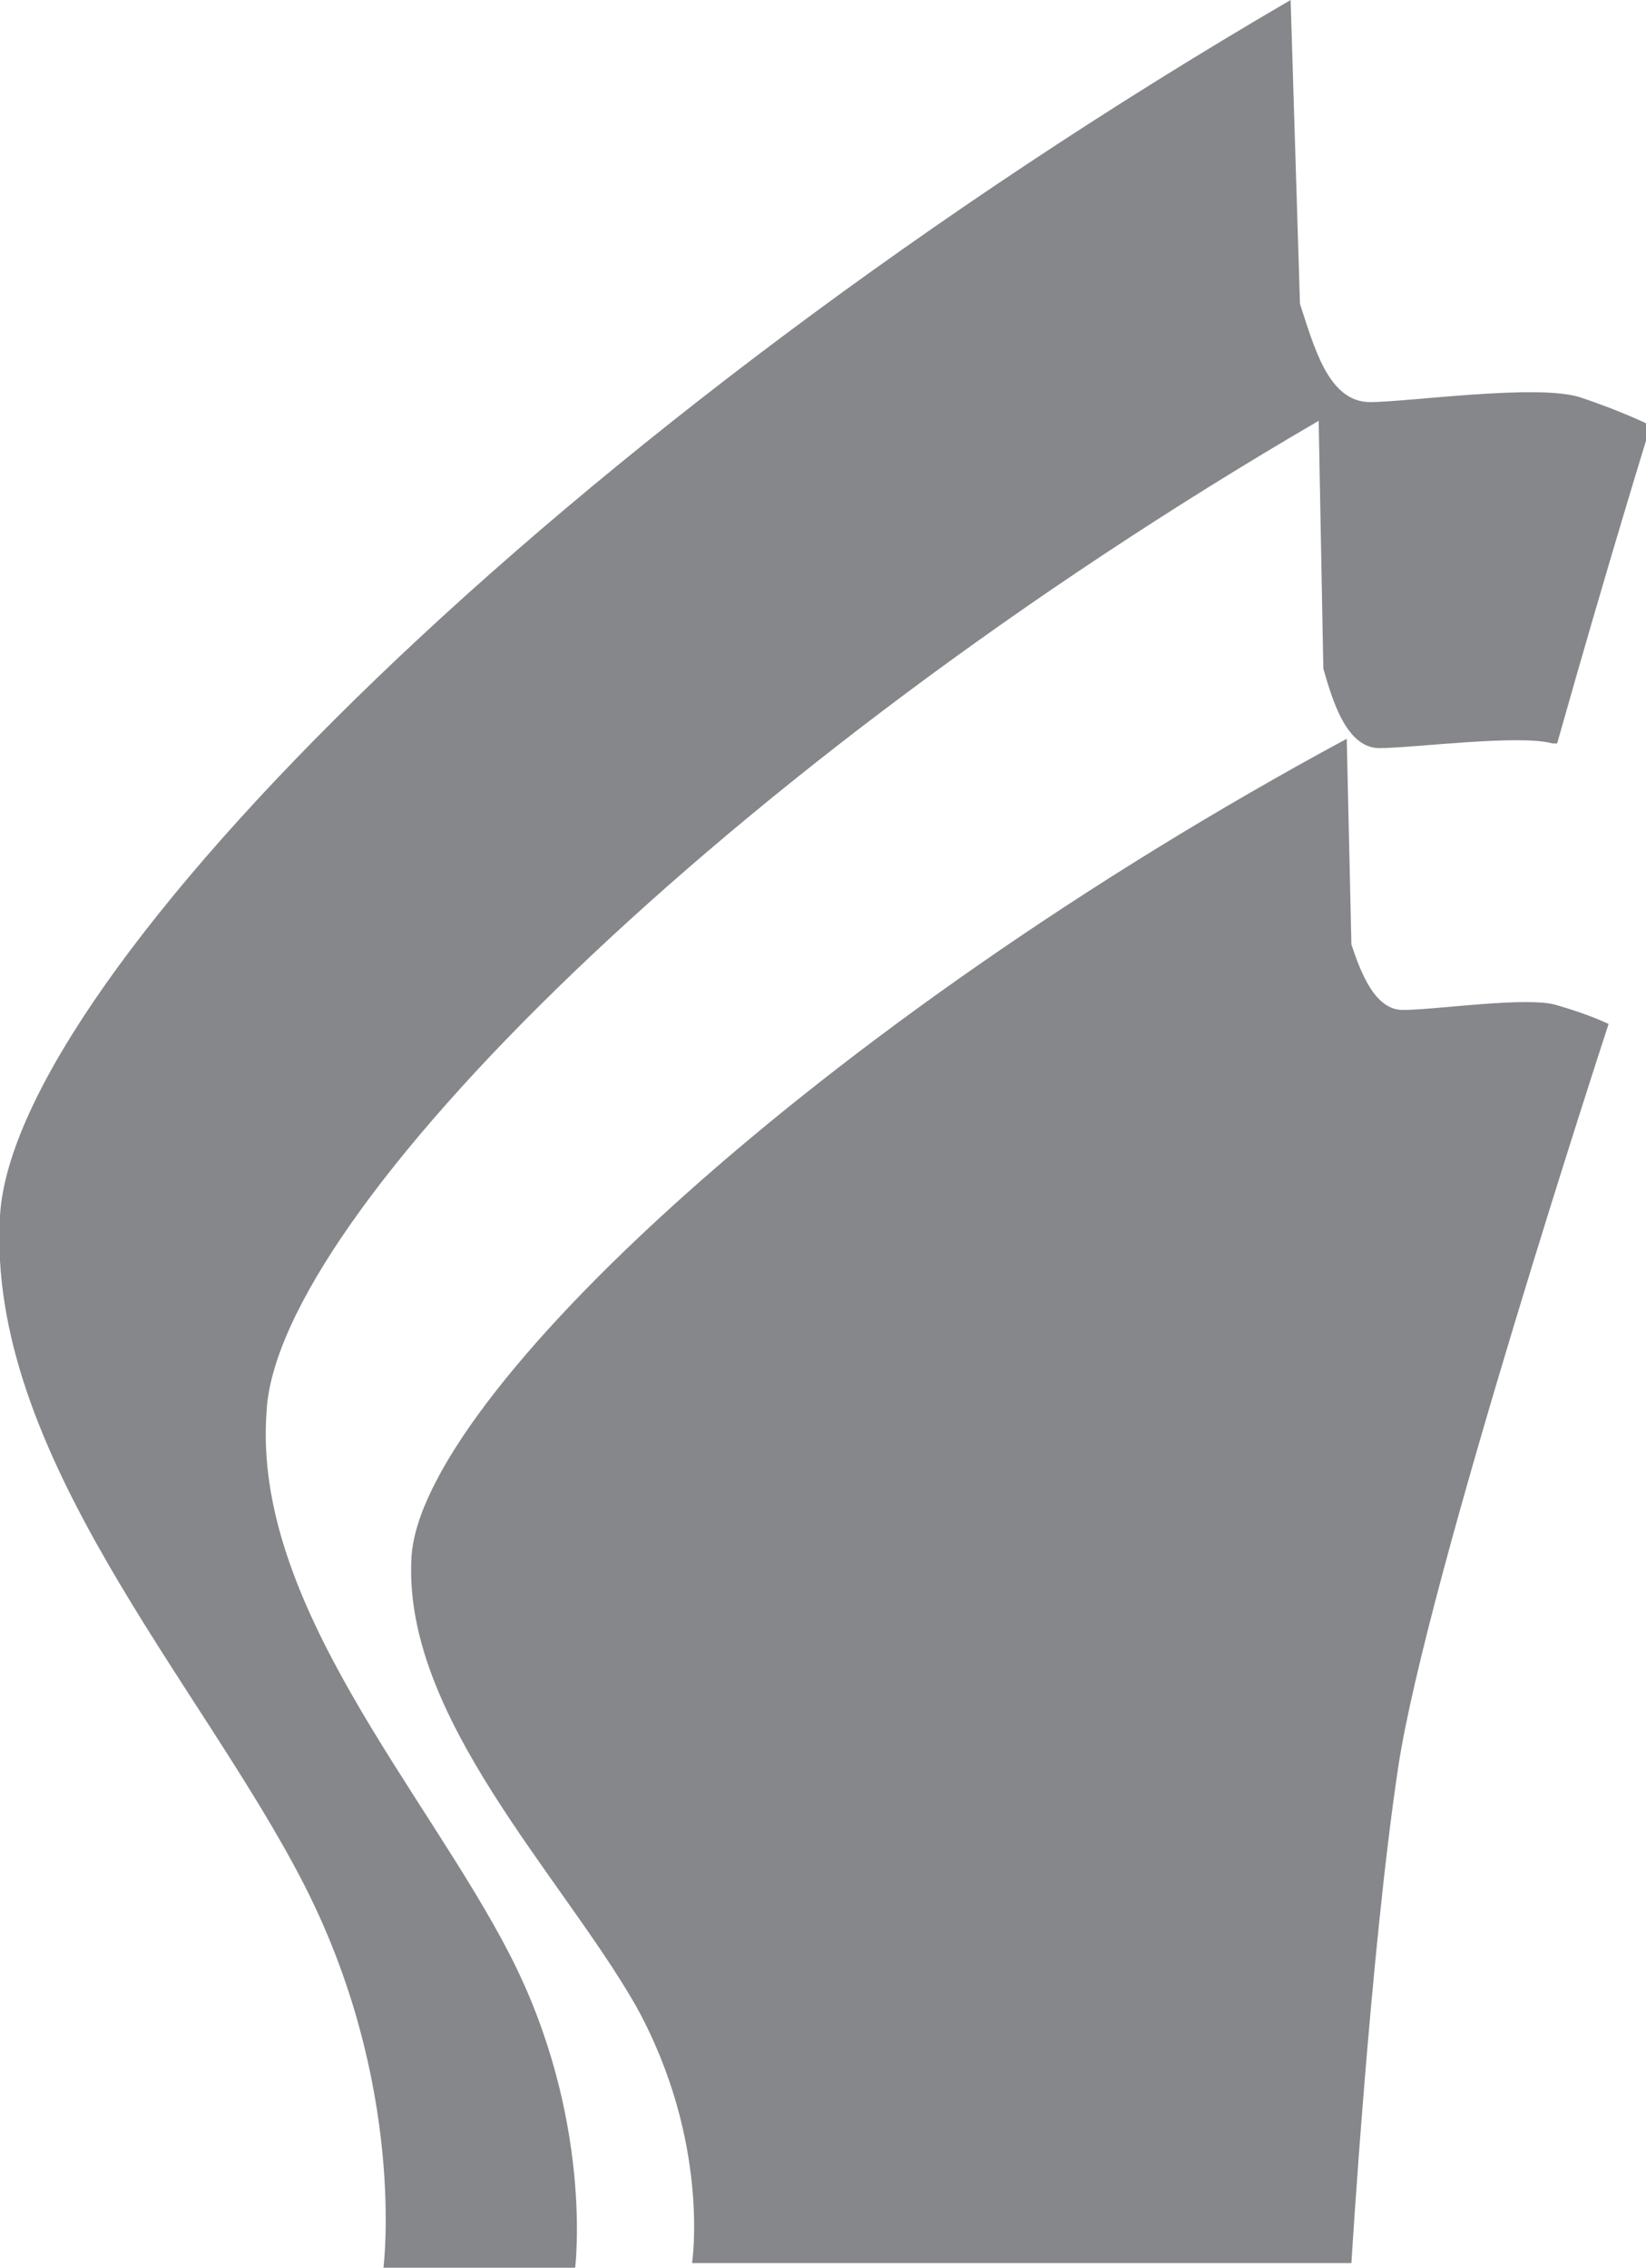
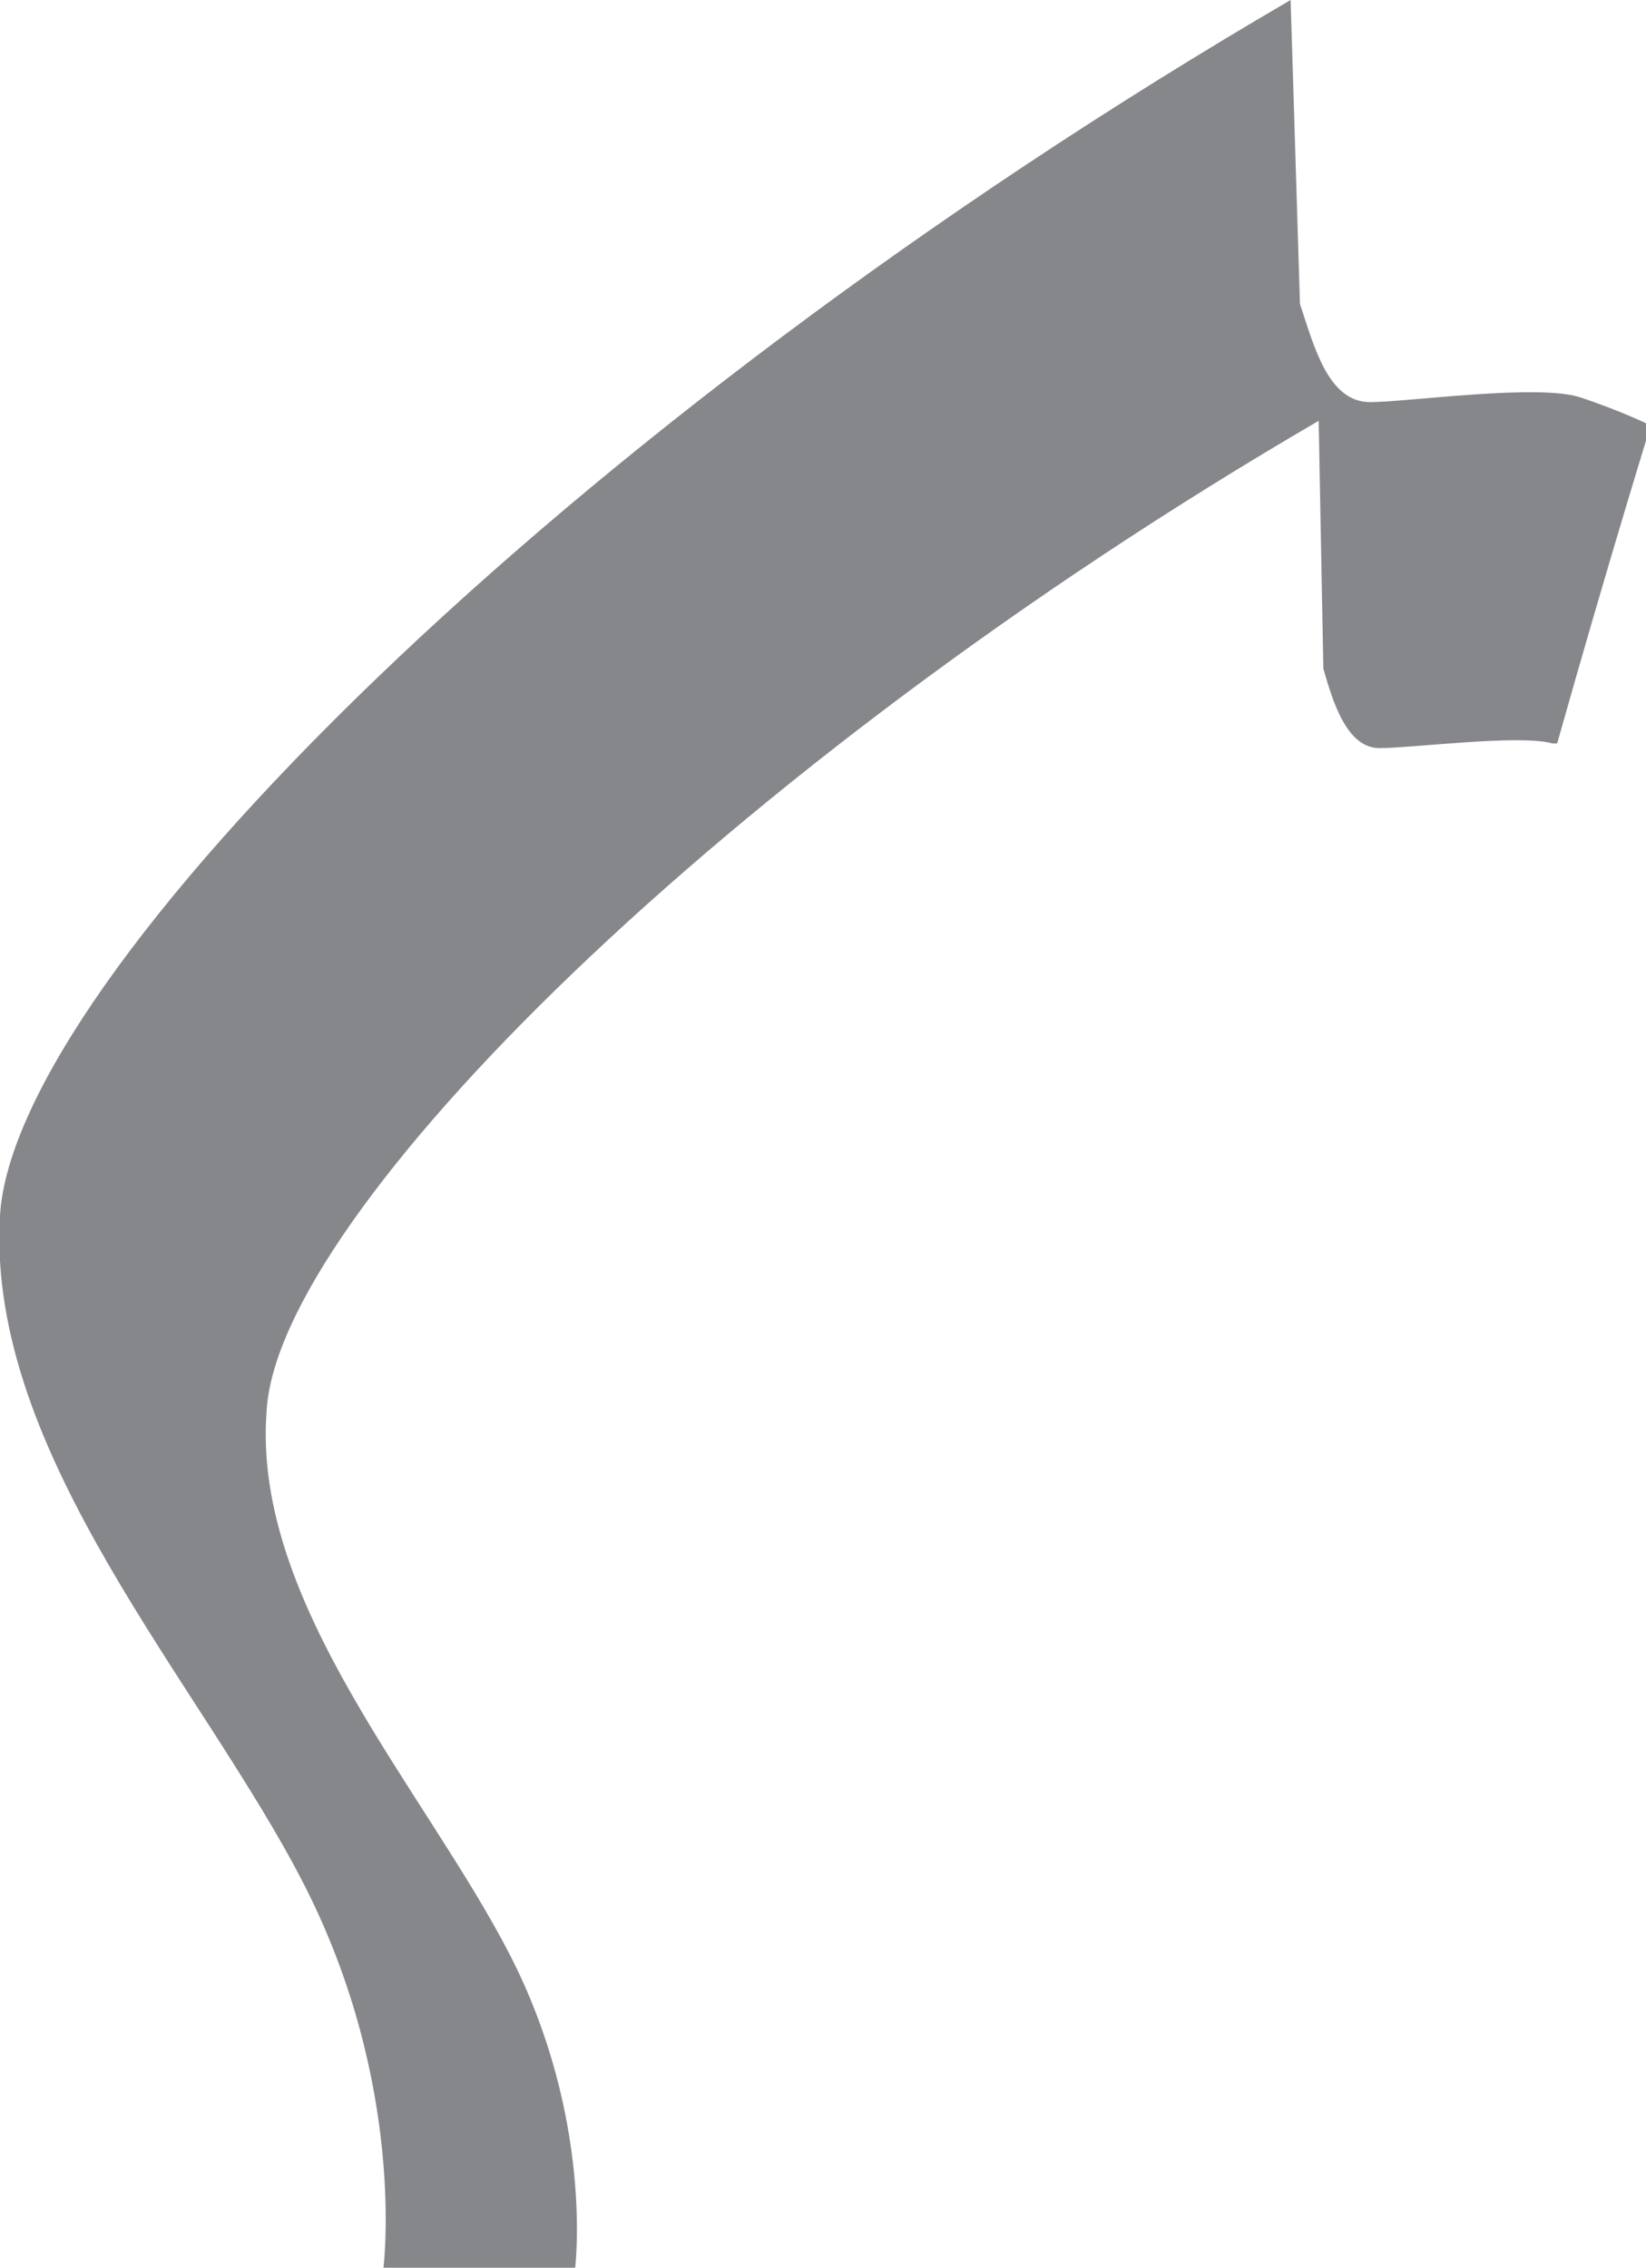
<svg xmlns="http://www.w3.org/2000/svg" width="35.2" height="48.5">
  <g fill="#85878A">
    <path d="M5.7 30.2C5.9 26 15.5 16.4 28.2 9l.1 5.3c.2.7.5 1.7 1.2 1.7s3-.3 3.7-.1h.1c1.1-3.9 2-6.8 2-6.8s-.6-.3-1.5-.6-3.7.1-4.5.1c-.9 0-1.2-1.2-1.5-2.1L27.6 0C12 9.1.3 20.9 0 26c-.3 5.1 4.3 10 6.5 14.3 2.2 4.3 1.7 8.2 1.7 8.2h4.1s.4-3.2-1.4-6.7-5.5-7.5-5.2-11.6z" />
-     <path d="M30 21.6c-.6 0-.9-.8-1.1-1.4l-.1-4.4C17.5 21.9 9 29.9 8.8 33.3c-.2 3.4 3.2 6.8 4.8 9.6 1.6 2.9 1.2 5.5 1.2 5.5h14.1s.4-6.6 1-10.6 4.5-15.9 4.5-15.9-.4-.2-1.1-.4c-.6-.2-2.6.1-3.3.1z" />
  </g>
</svg>